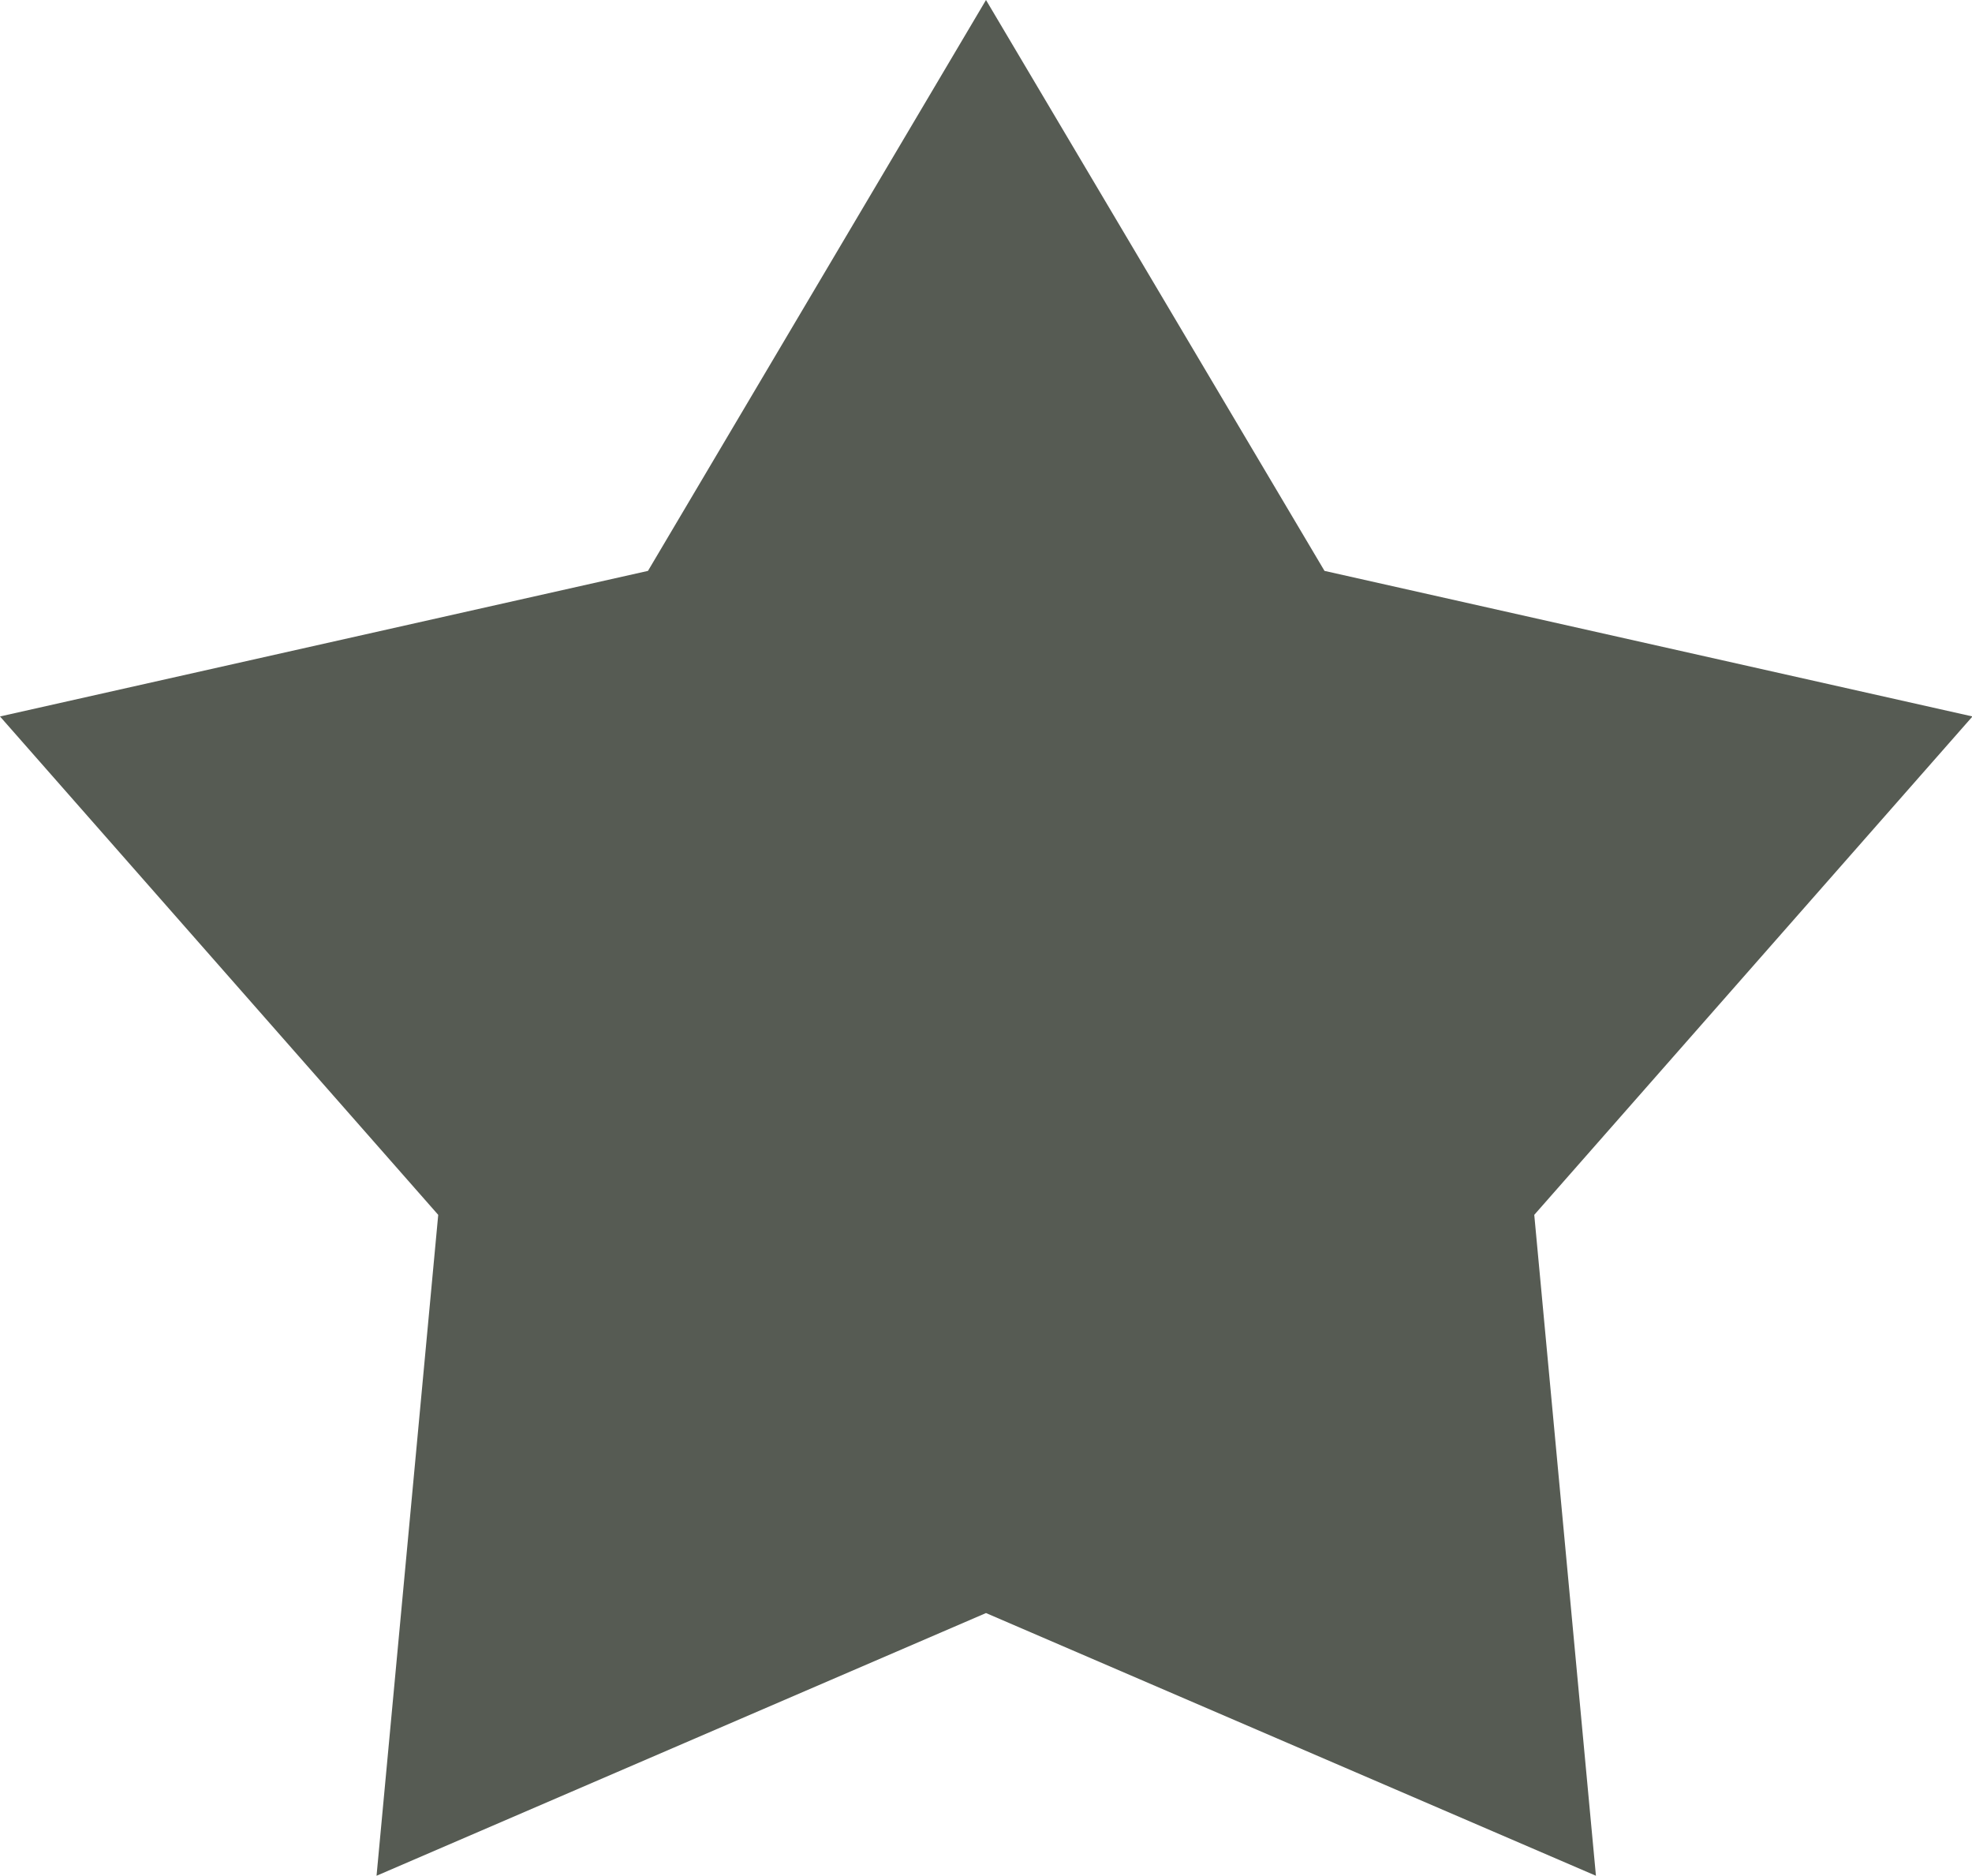
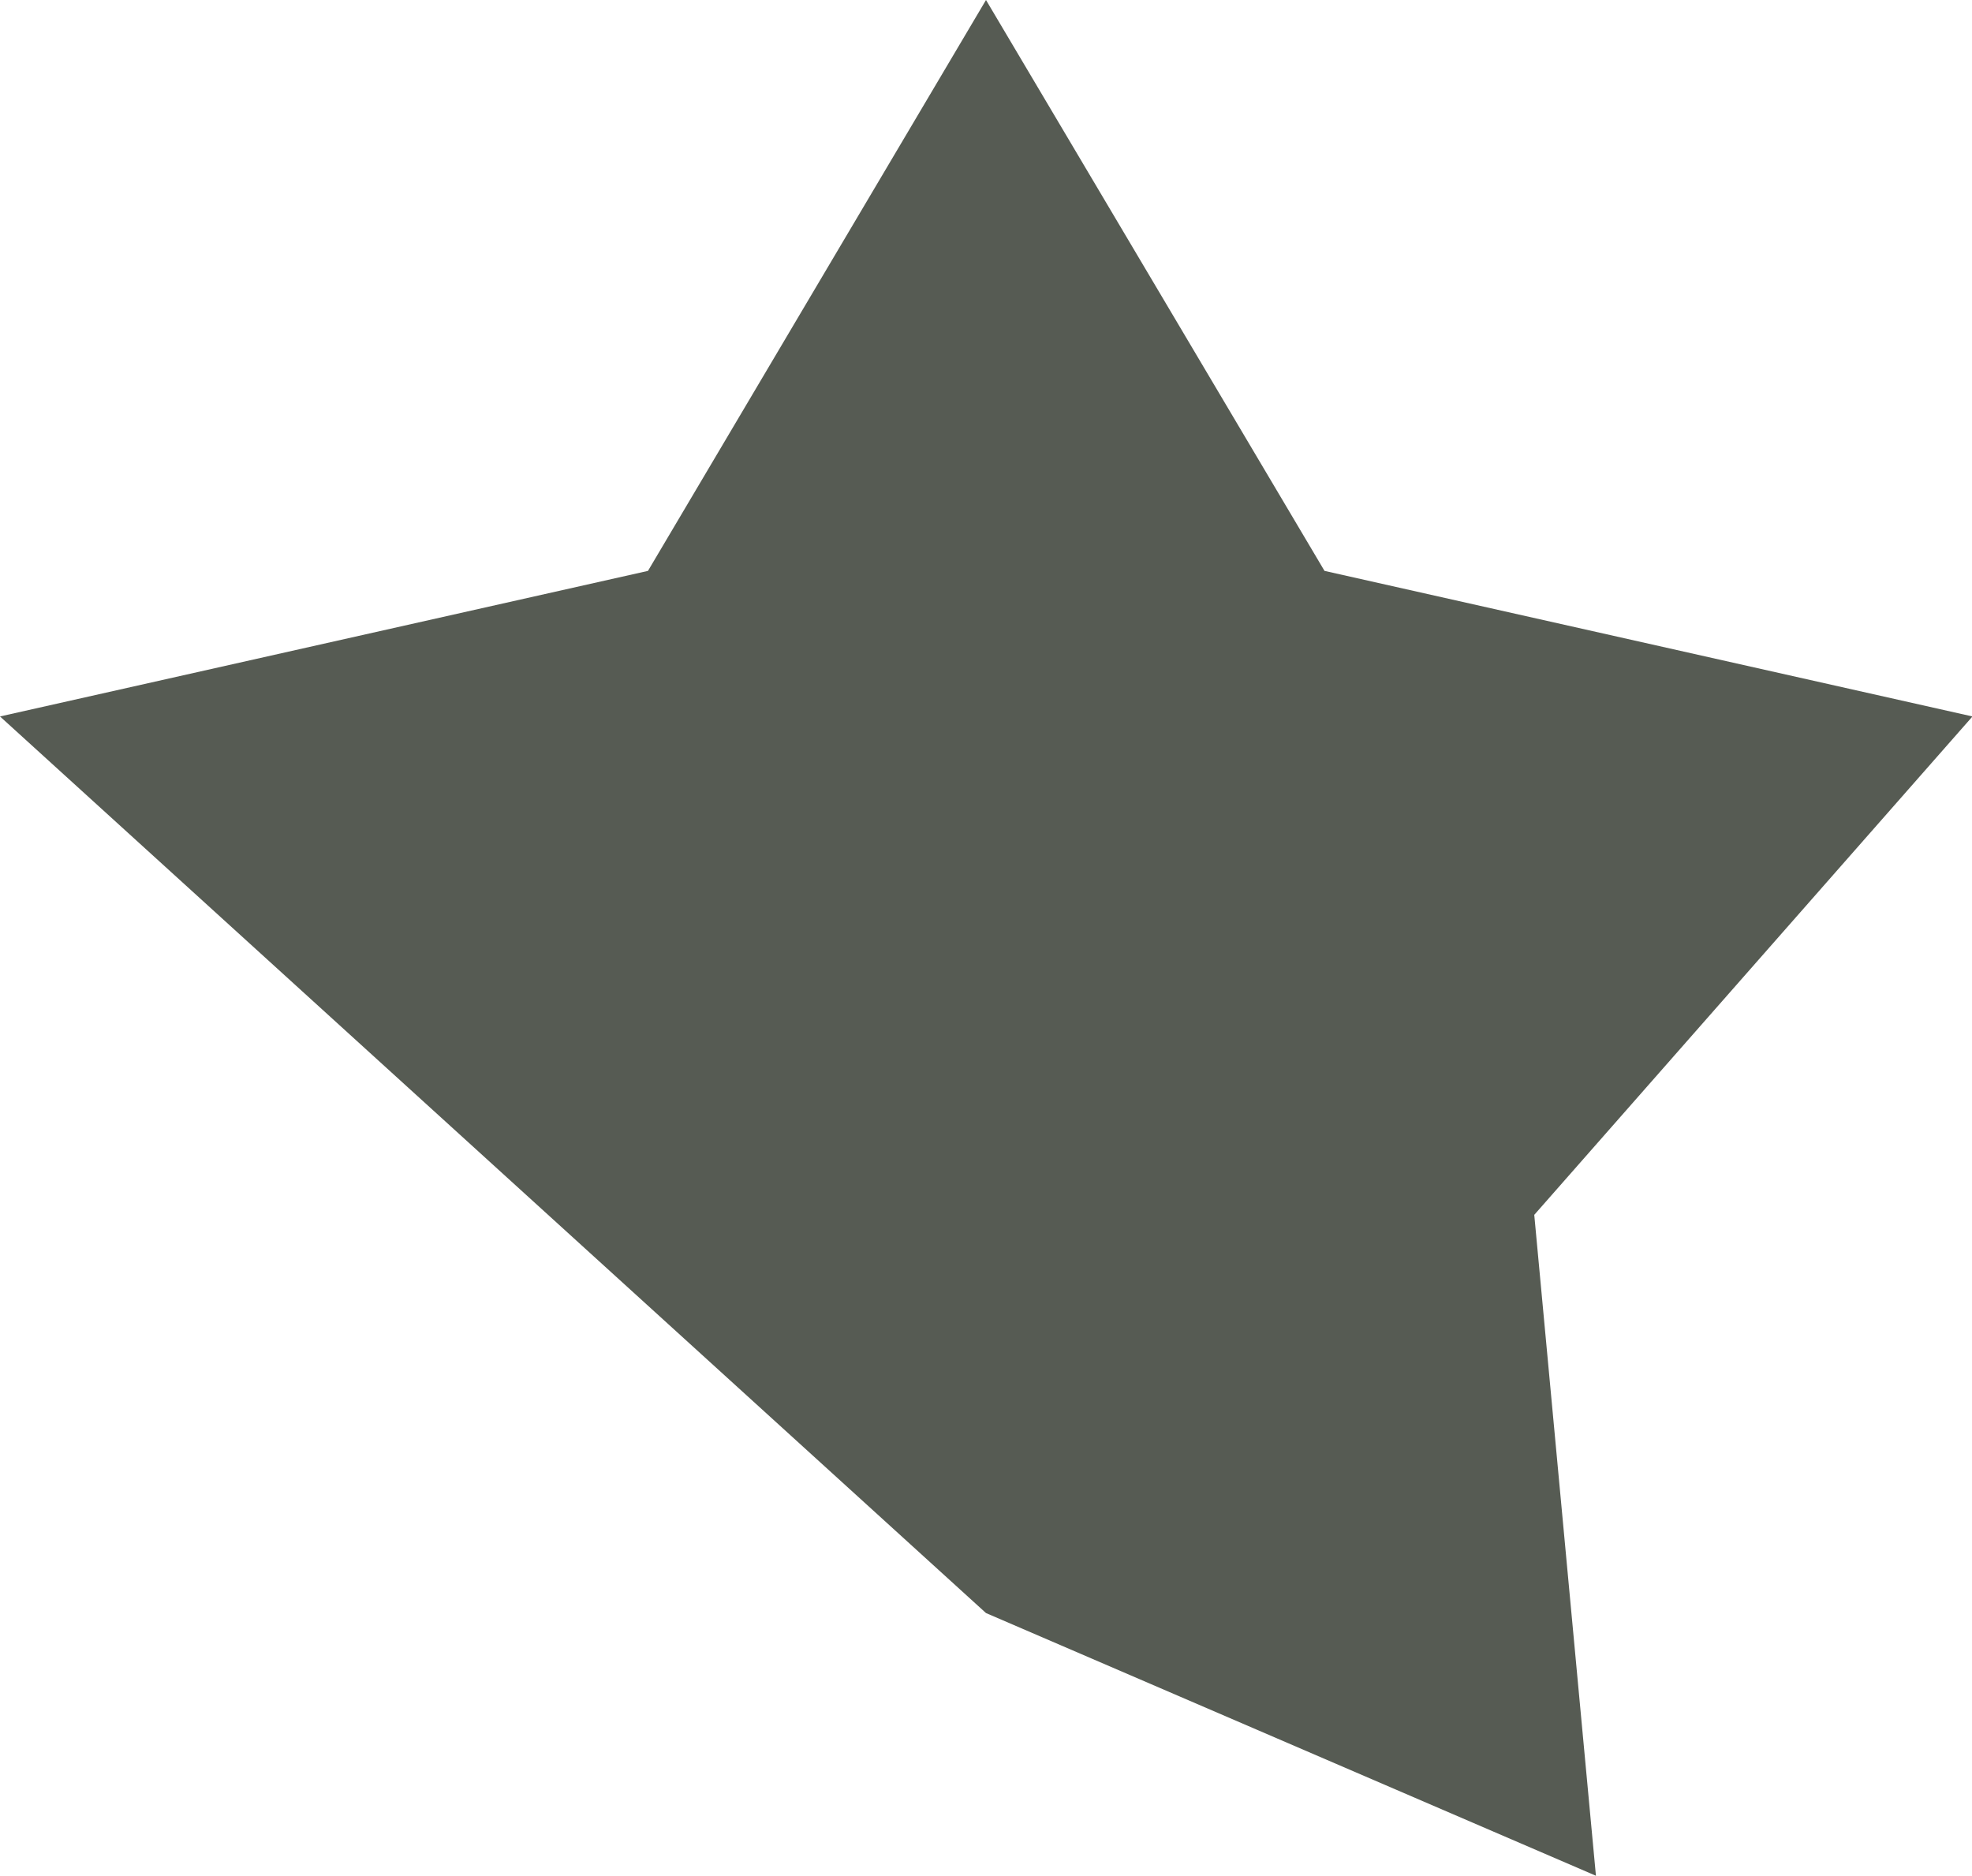
<svg xmlns="http://www.w3.org/2000/svg" width="16.434" height="15.63" viewBox="0 0 16.434 15.63">
  <g id="noun_Star_242730" transform="translate(0)">
    <g id="Raggruppa_140" data-name="Raggruppa 140" transform="translate(0 0)">
-       <path id="Tracciato_139" data-name="Tracciato 139" d="M17.217,22.441,22.3,24.63l-.514-5.507,3.652-4.153-5.4-1.213L17.217,9,14.4,13.757,9,14.97l3.652,4.153-.514,5.507Z" transform="translate(-9 -9)" fill="#565b53" />
+       <path id="Tracciato_139" data-name="Tracciato 139" d="M17.217,22.441,22.3,24.63l-.514-5.507,3.652-4.153-5.4-1.213L17.217,9,14.4,13.757,9,14.97Z" transform="translate(-9 -9)" fill="#565b53" />
    </g>
  </g>
</svg>